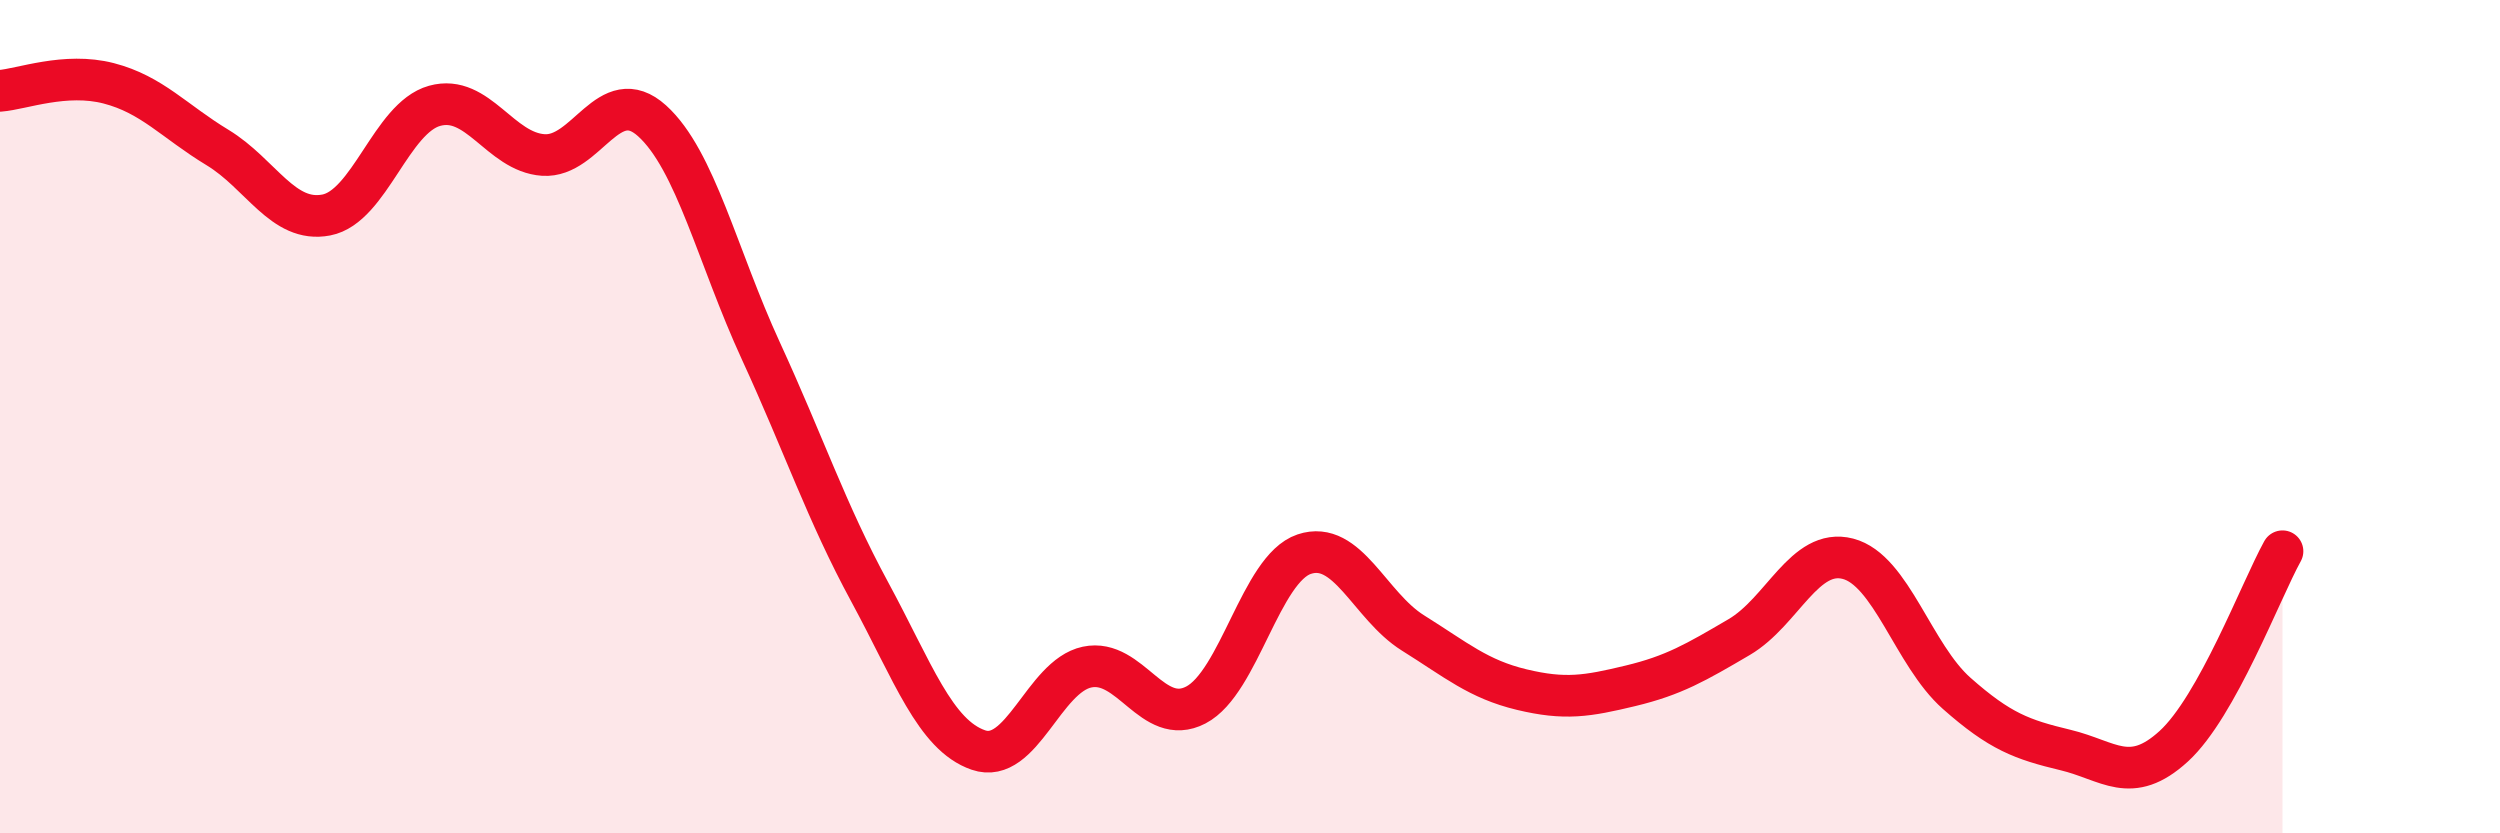
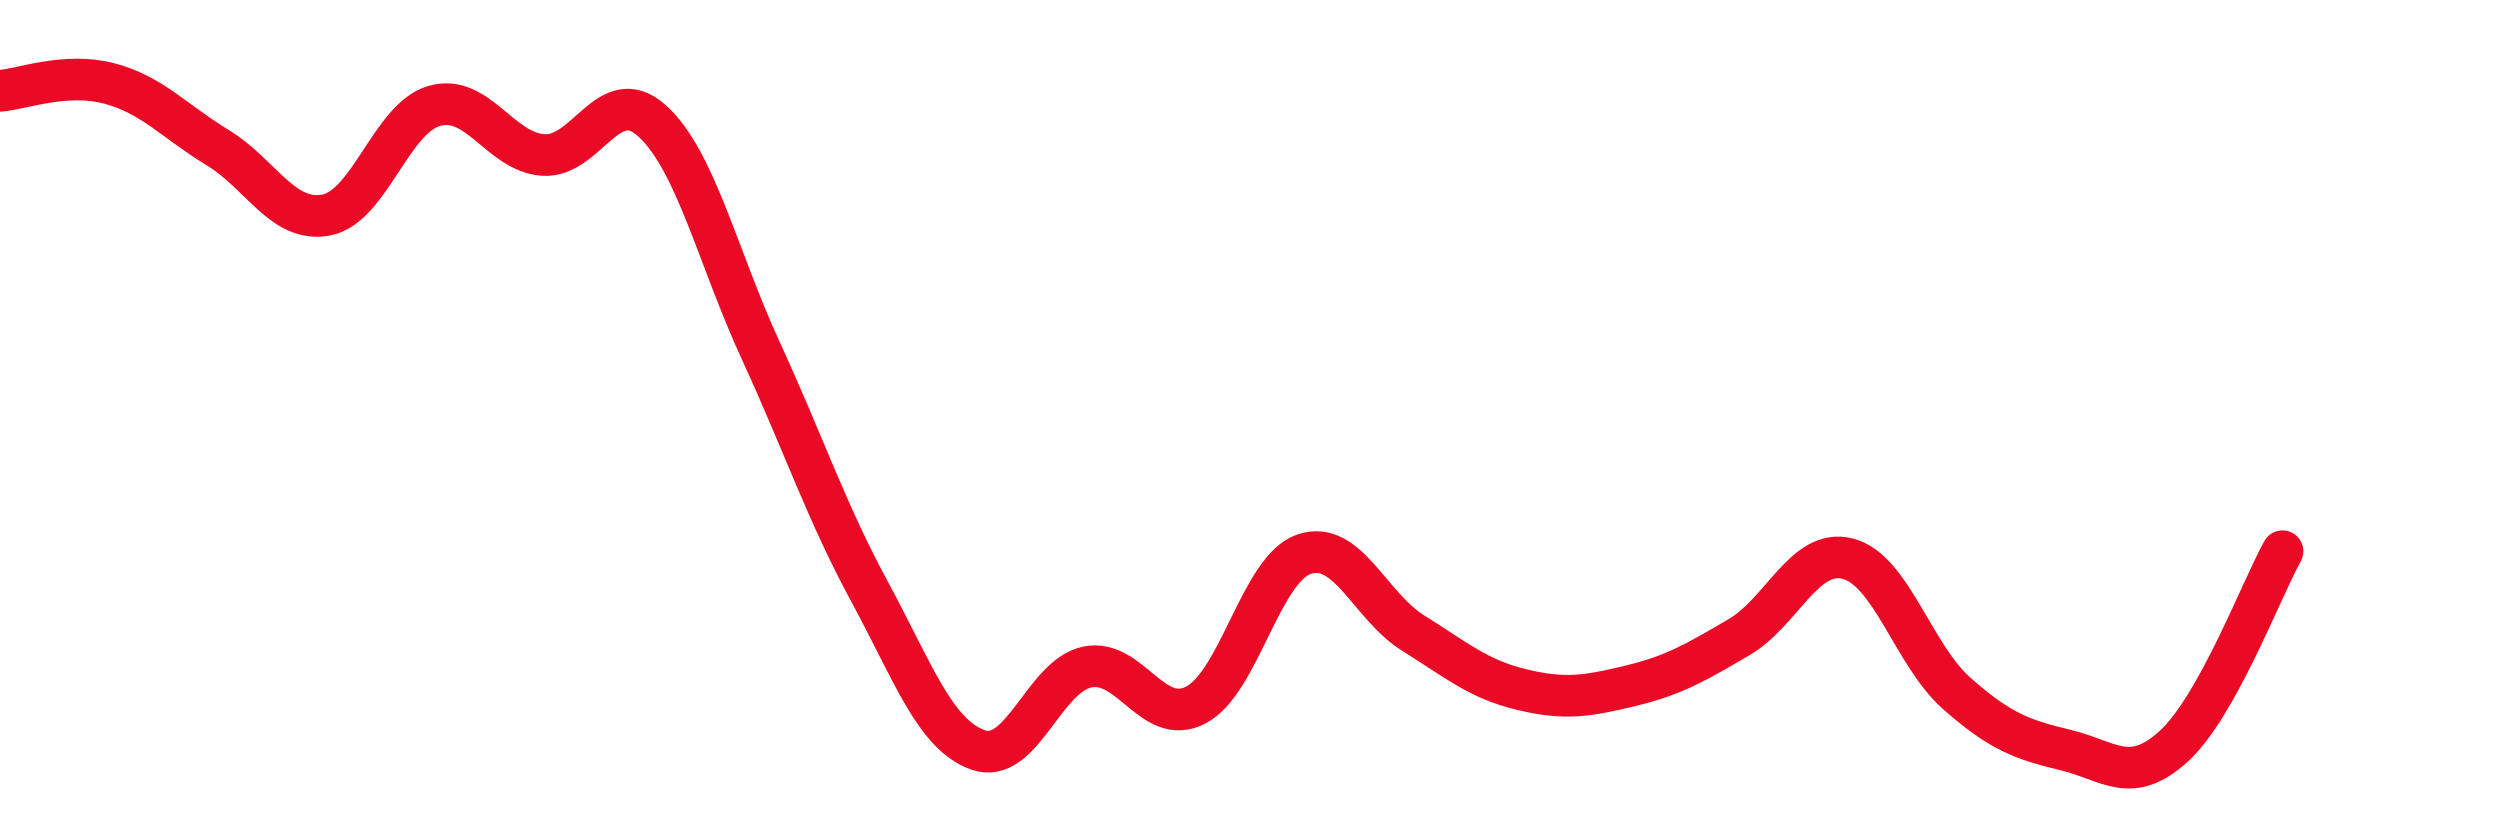
<svg xmlns="http://www.w3.org/2000/svg" width="60" height="20" viewBox="0 0 60 20">
-   <path d="M 0,2.18 C 0.52,2.14 1.57,1.73 2.61,2 C 3.65,2.27 4.18,2.91 5.22,3.54 C 6.26,4.17 6.79,5.36 7.83,5.16 C 8.87,4.96 9.39,2.83 10.43,2.54 C 11.47,2.25 12,3.65 13.04,3.72 C 14.08,3.79 14.61,1.96 15.65,2.9 C 16.69,3.84 17.22,6.16 18.26,8.42 C 19.3,10.68 19.83,12.28 20.87,14.2 C 21.91,16.12 22.44,17.64 23.48,18 C 24.52,18.36 25.05,16.23 26.09,16.01 C 27.13,15.79 27.66,17.46 28.7,16.92 C 29.74,16.38 30.26,13.65 31.3,13.3 C 32.34,12.95 32.87,14.54 33.91,15.19 C 34.95,15.84 35.48,16.3 36.52,16.55 C 37.56,16.8 38.09,16.71 39.13,16.46 C 40.17,16.21 40.7,15.9 41.74,15.29 C 42.78,14.68 43.31,13.14 44.35,13.41 C 45.39,13.68 45.92,15.72 46.96,16.64 C 48,17.56 48.53,17.75 49.57,18 C 50.61,18.25 51.13,18.86 52.17,17.91 C 53.21,16.96 54.26,14.17 54.78,13.23L54.78 20L0 20Z" fill="#EB0A25" opacity="0.1" stroke-linecap="round" stroke-linejoin="round" />
  <path d="M 0,2.18 C 0.52,2.14 1.57,1.73 2.61,2 C 3.65,2.27 4.18,2.91 5.22,3.54 C 6.26,4.17 6.79,5.36 7.83,5.16 C 8.87,4.96 9.39,2.83 10.43,2.54 C 11.47,2.25 12,3.65 13.04,3.72 C 14.08,3.79 14.61,1.96 15.65,2.9 C 16.69,3.84 17.22,6.16 18.26,8.42 C 19.3,10.68 19.83,12.28 20.87,14.2 C 21.91,16.12 22.44,17.64 23.48,18 C 24.52,18.36 25.05,16.23 26.09,16.01 C 27.13,15.79 27.66,17.46 28.7,16.92 C 29.74,16.38 30.26,13.65 31.3,13.3 C 32.34,12.95 32.87,14.54 33.91,15.19 C 34.95,15.84 35.48,16.3 36.52,16.55 C 37.56,16.8 38.09,16.71 39.13,16.46 C 40.17,16.21 40.7,15.9 41.74,15.29 C 42.78,14.68 43.31,13.14 44.35,13.41 C 45.39,13.68 45.92,15.72 46.96,16.64 C 48,17.56 48.53,17.75 49.57,18 C 50.61,18.25 51.13,18.86 52.17,17.91 C 53.21,16.96 54.26,14.17 54.78,13.23" stroke="#EB0A25" stroke-width="1" fill="none" stroke-linecap="round" stroke-linejoin="round" />
</svg>